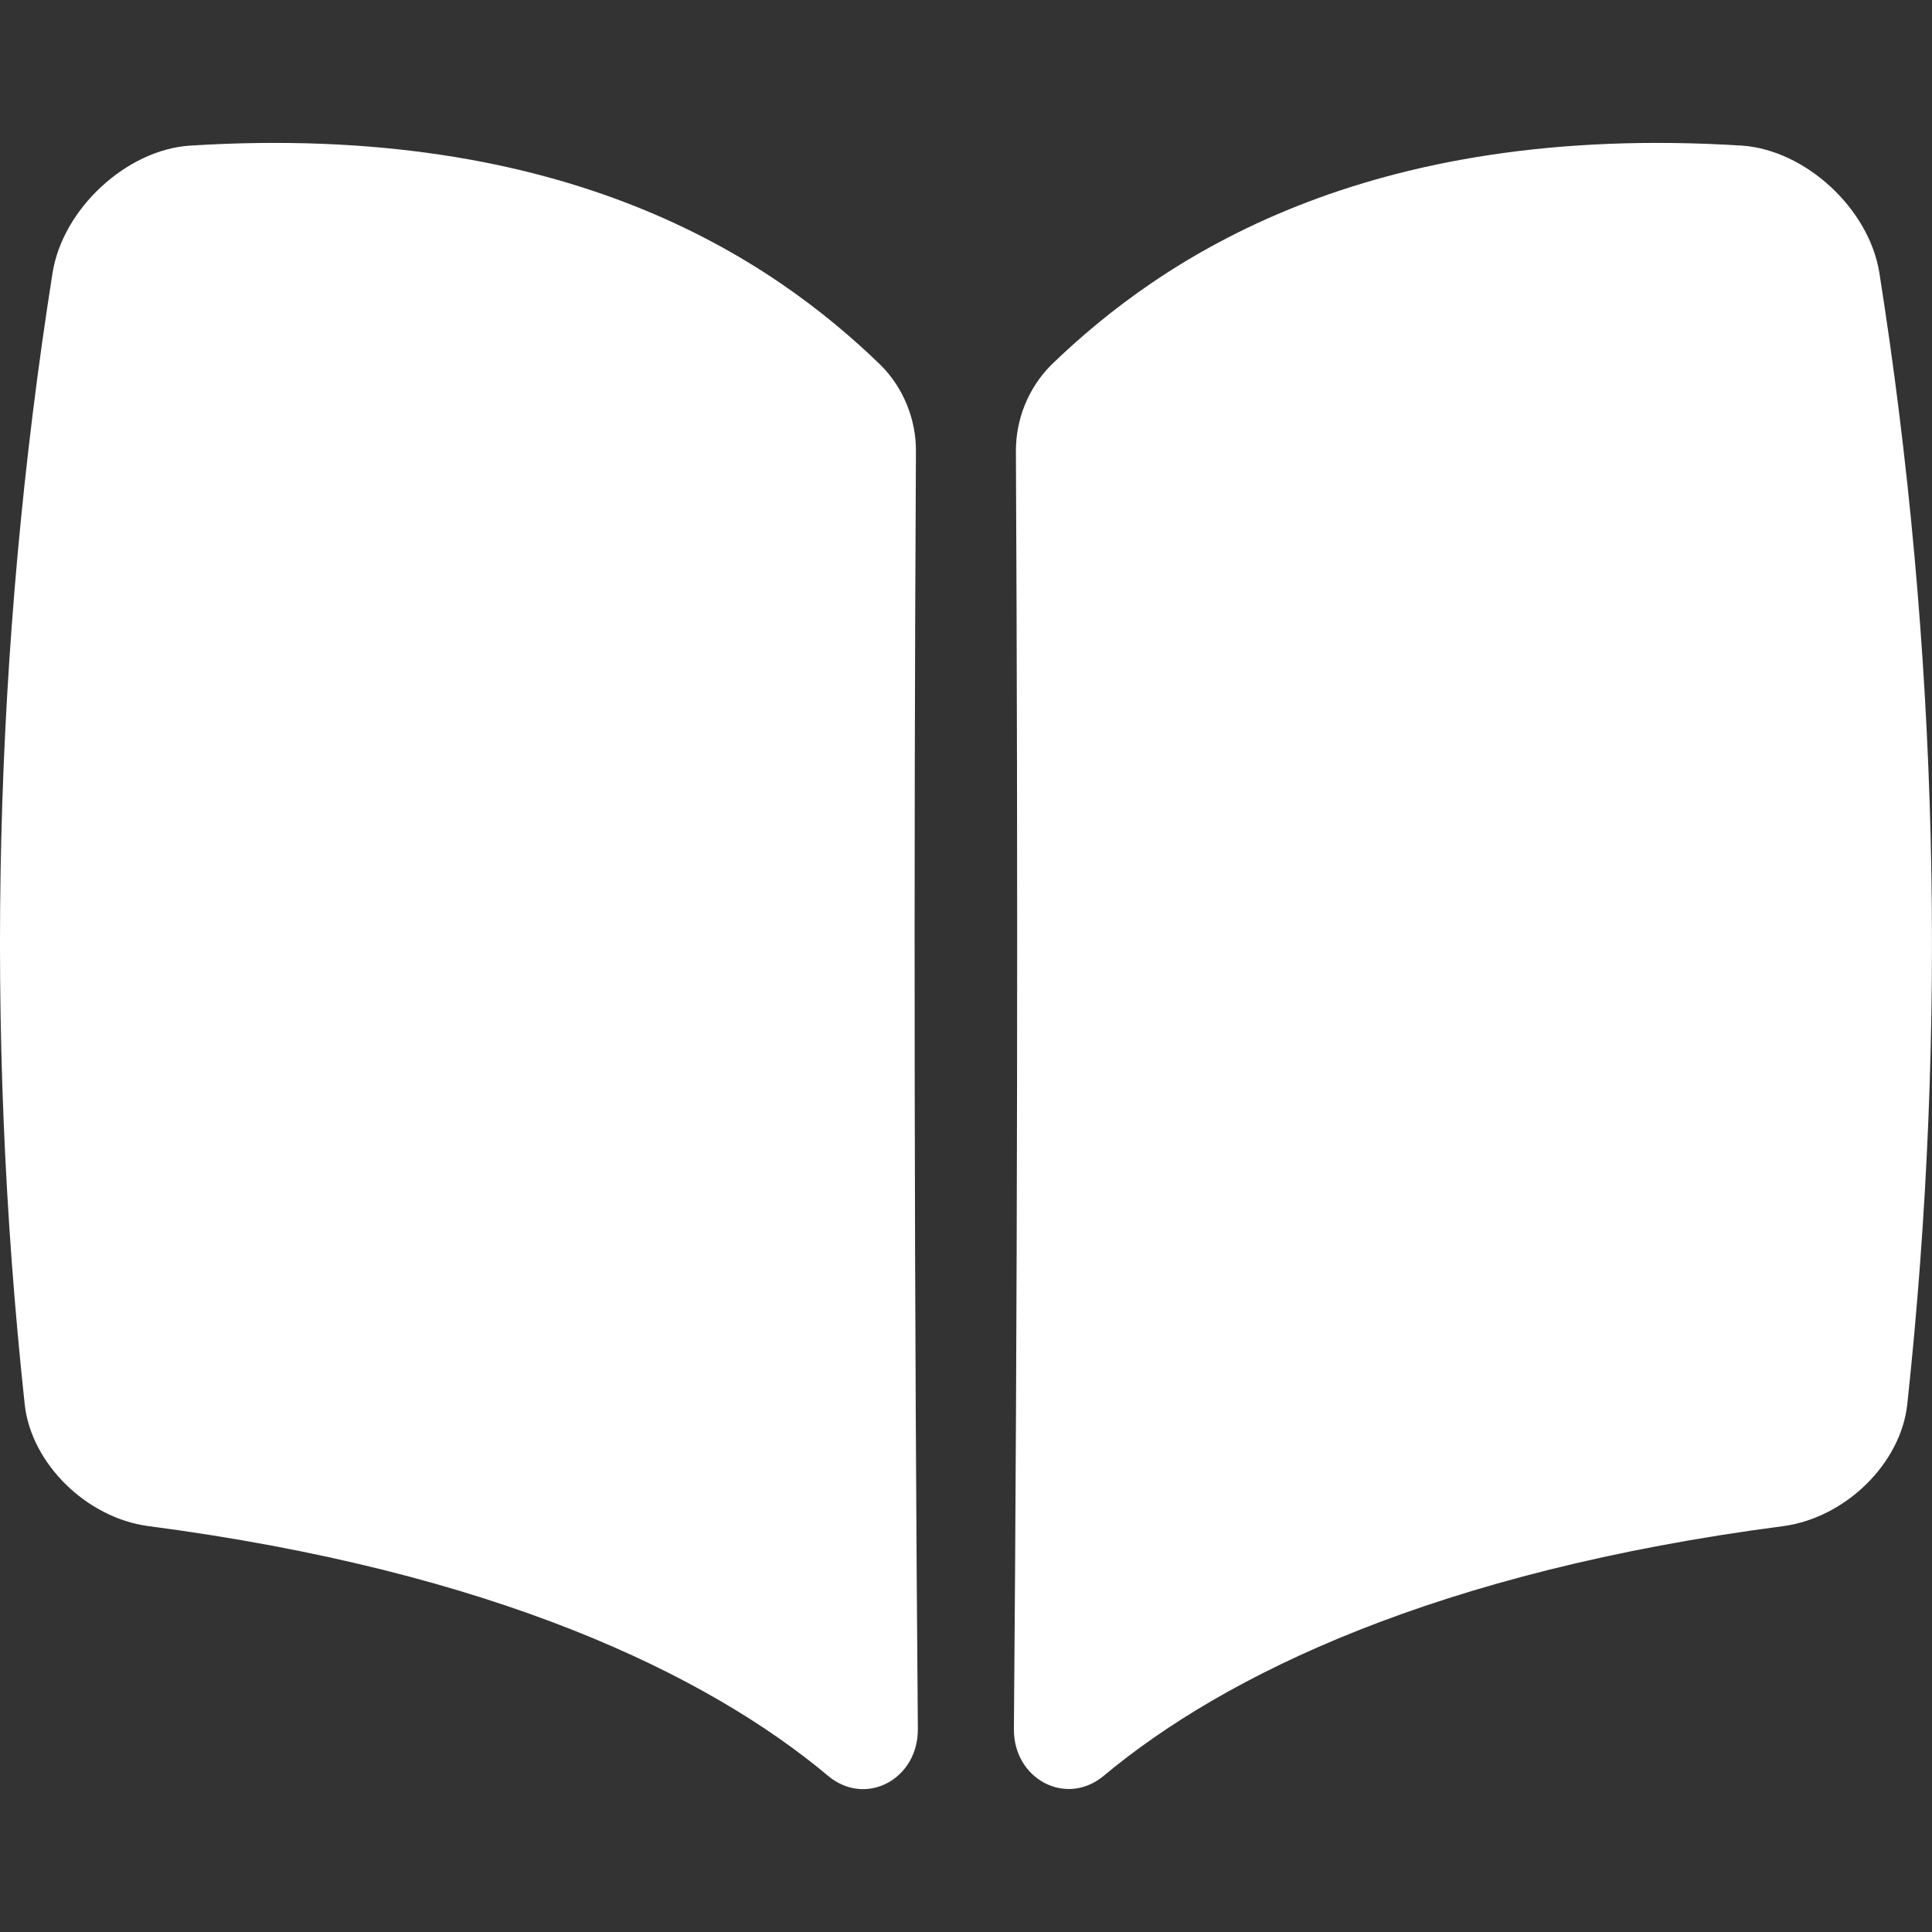
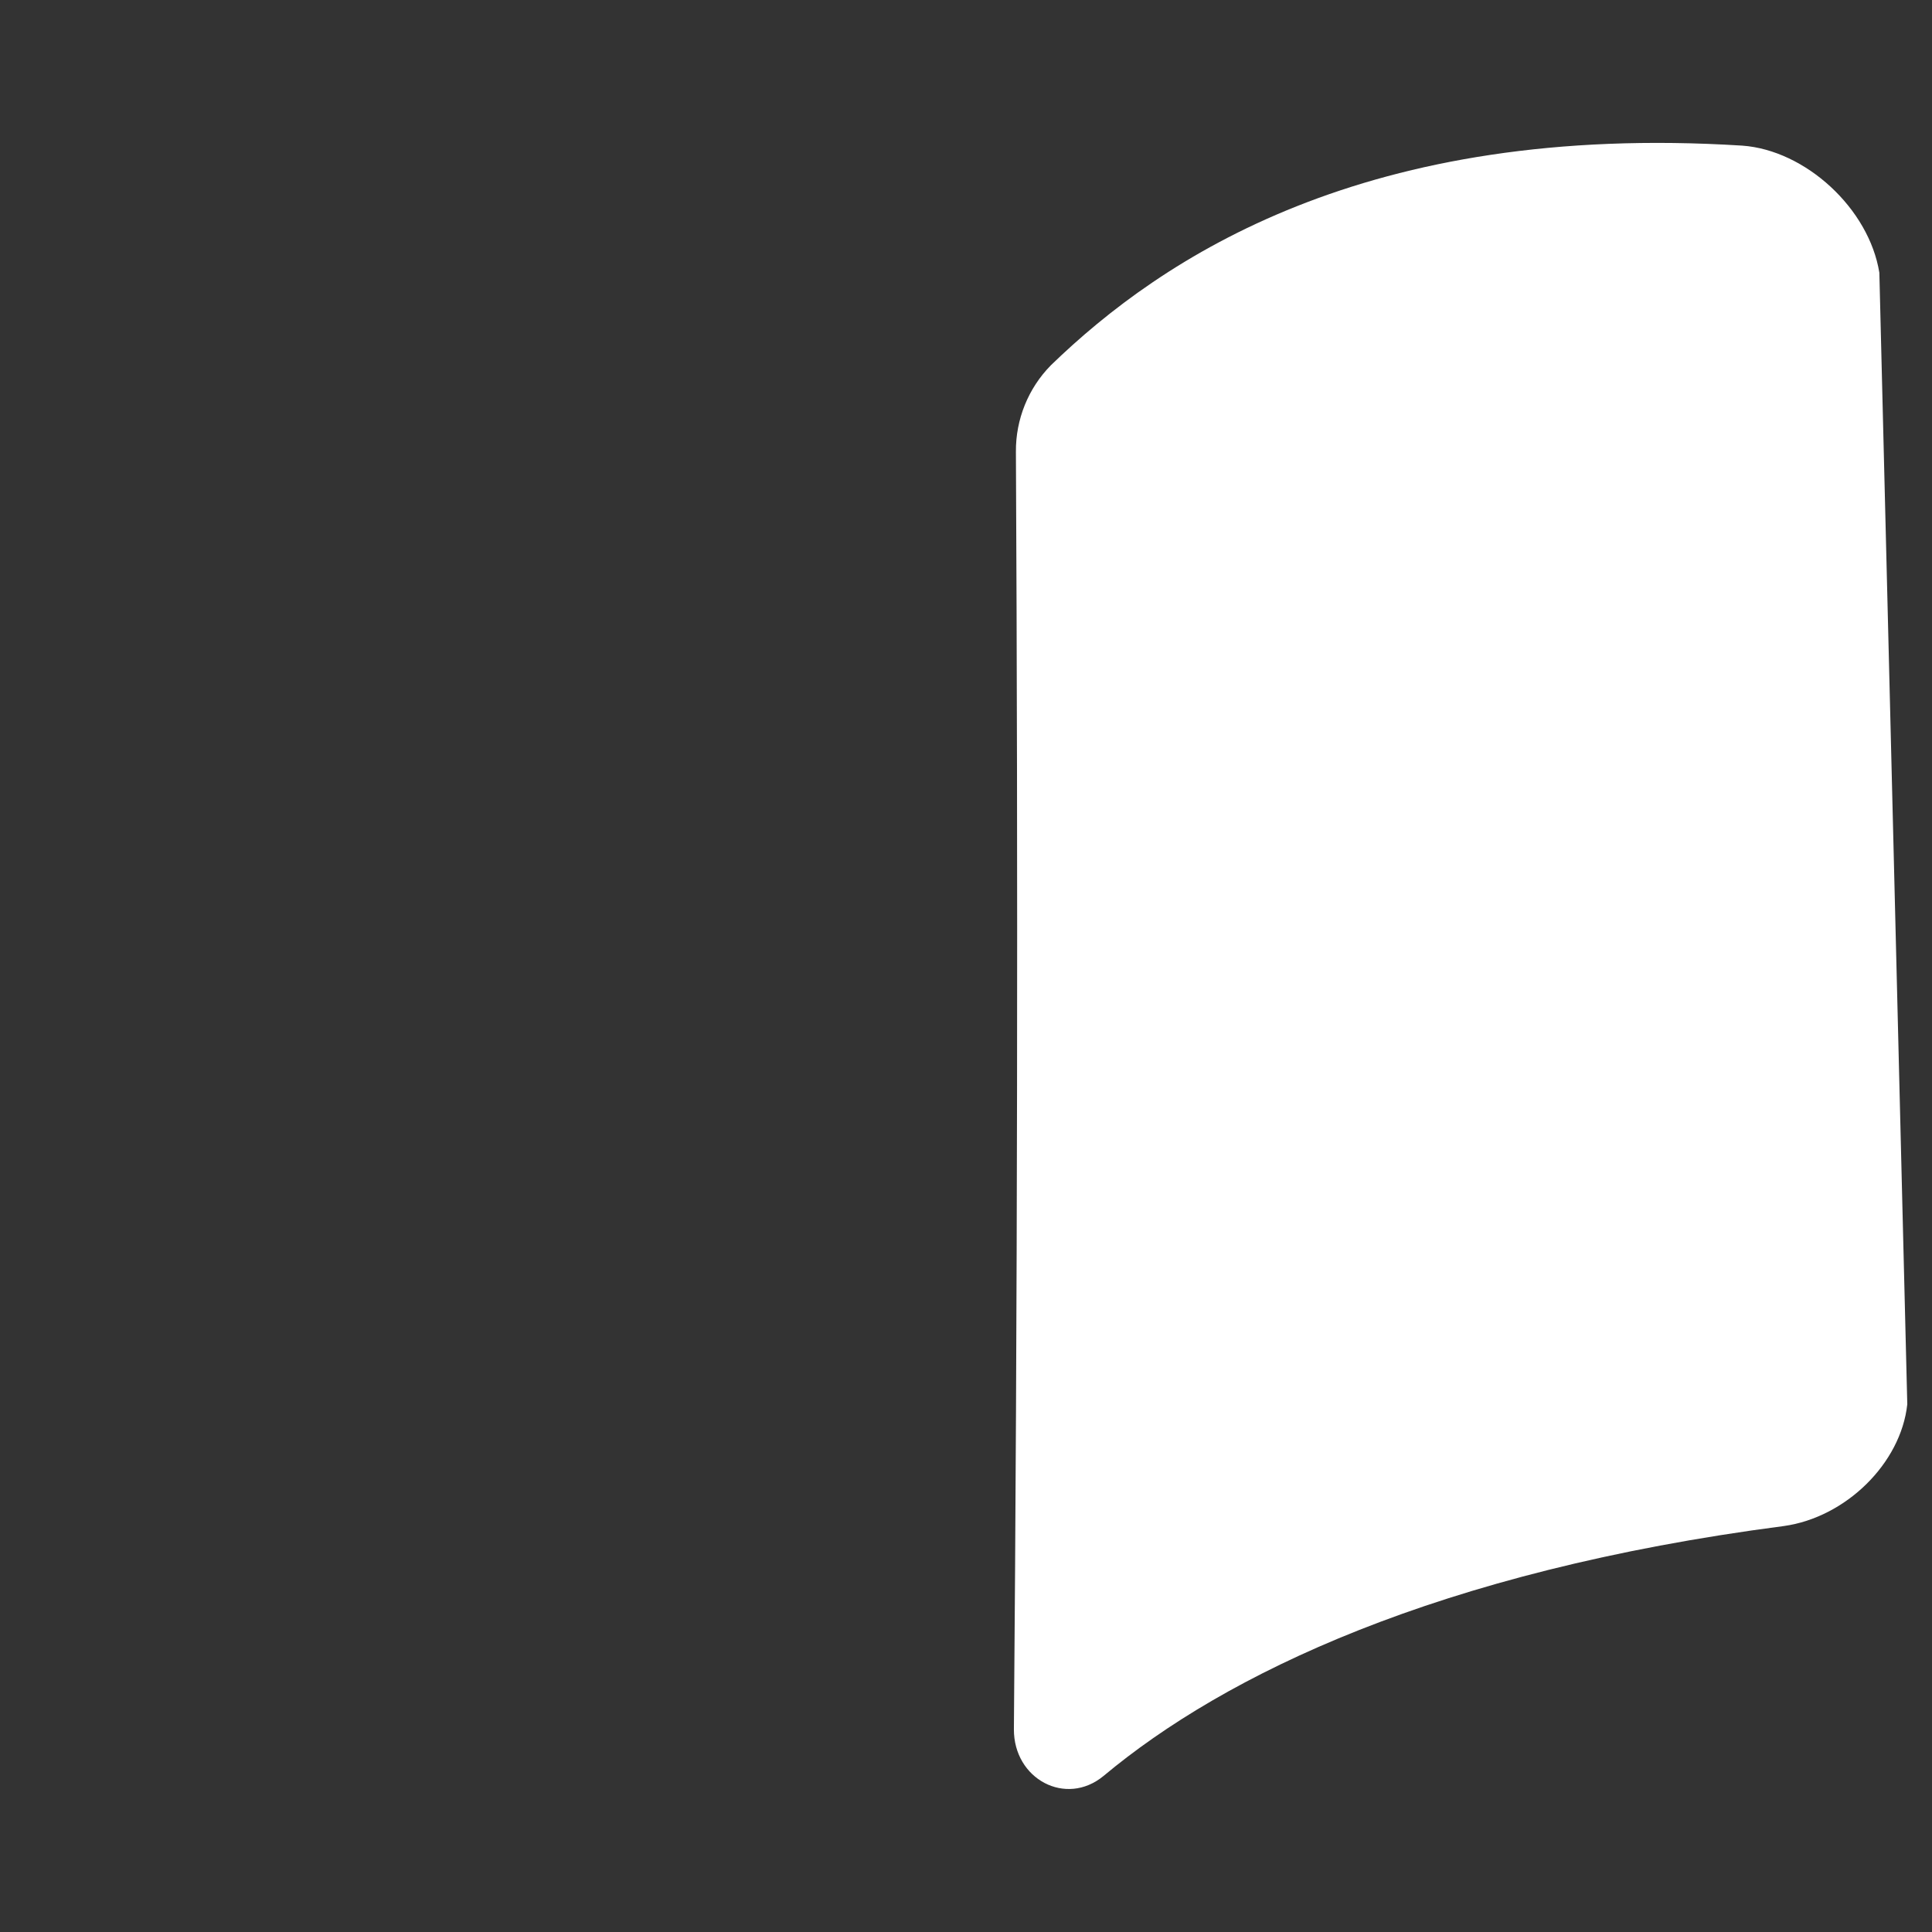
<svg xmlns="http://www.w3.org/2000/svg" width="24" height="24" viewBox="0 0 24 24" fill="none">
  <rect x="0" y="0" width="24" height="24" fill="#333333" stroke="none" />
-   <path d="M23.346 3.388C23.218 2.591 22.429 1.865 21.642 1.809C16.964 1.515 14.437 3.198 13.055 4.537C12.773 4.823 12.617 5.21 12.62 5.611C12.647 10.901 12.639 16.191 12.595 21.481C12.592 22.101 13.241 22.447 13.708 22.062C15.211 20.806 17.855 19.518 22.16 18.957C22.928 18.85 23.614 18.179 23.693 17.444C24.196 12.764 24.08 8.038 23.346 3.388Z" fill="white" />
-   <path d="M1.837 18.957C6.142 19.519 8.787 20.803 10.289 22.062C10.754 22.45 11.405 22.103 11.402 21.481C11.358 16.192 11.35 10.902 11.378 5.611C11.38 5.412 11.342 5.215 11.267 5.031C11.193 4.846 11.082 4.678 10.942 4.537C9.562 3.198 7.033 1.515 2.358 1.809C1.571 1.862 0.782 2.591 0.653 3.388C-0.08 8.038 -0.197 12.765 0.307 17.446C0.387 18.179 1.072 18.853 1.837 18.957Z" fill="white" />
+   <path d="M23.346 3.388C23.218 2.591 22.429 1.865 21.642 1.809C16.964 1.515 14.437 3.198 13.055 4.537C12.773 4.823 12.617 5.21 12.62 5.611C12.647 10.901 12.639 16.191 12.595 21.481C12.592 22.101 13.241 22.447 13.708 22.062C15.211 20.806 17.855 19.518 22.16 18.957C22.928 18.85 23.614 18.179 23.693 17.444Z" fill="white" />
</svg>